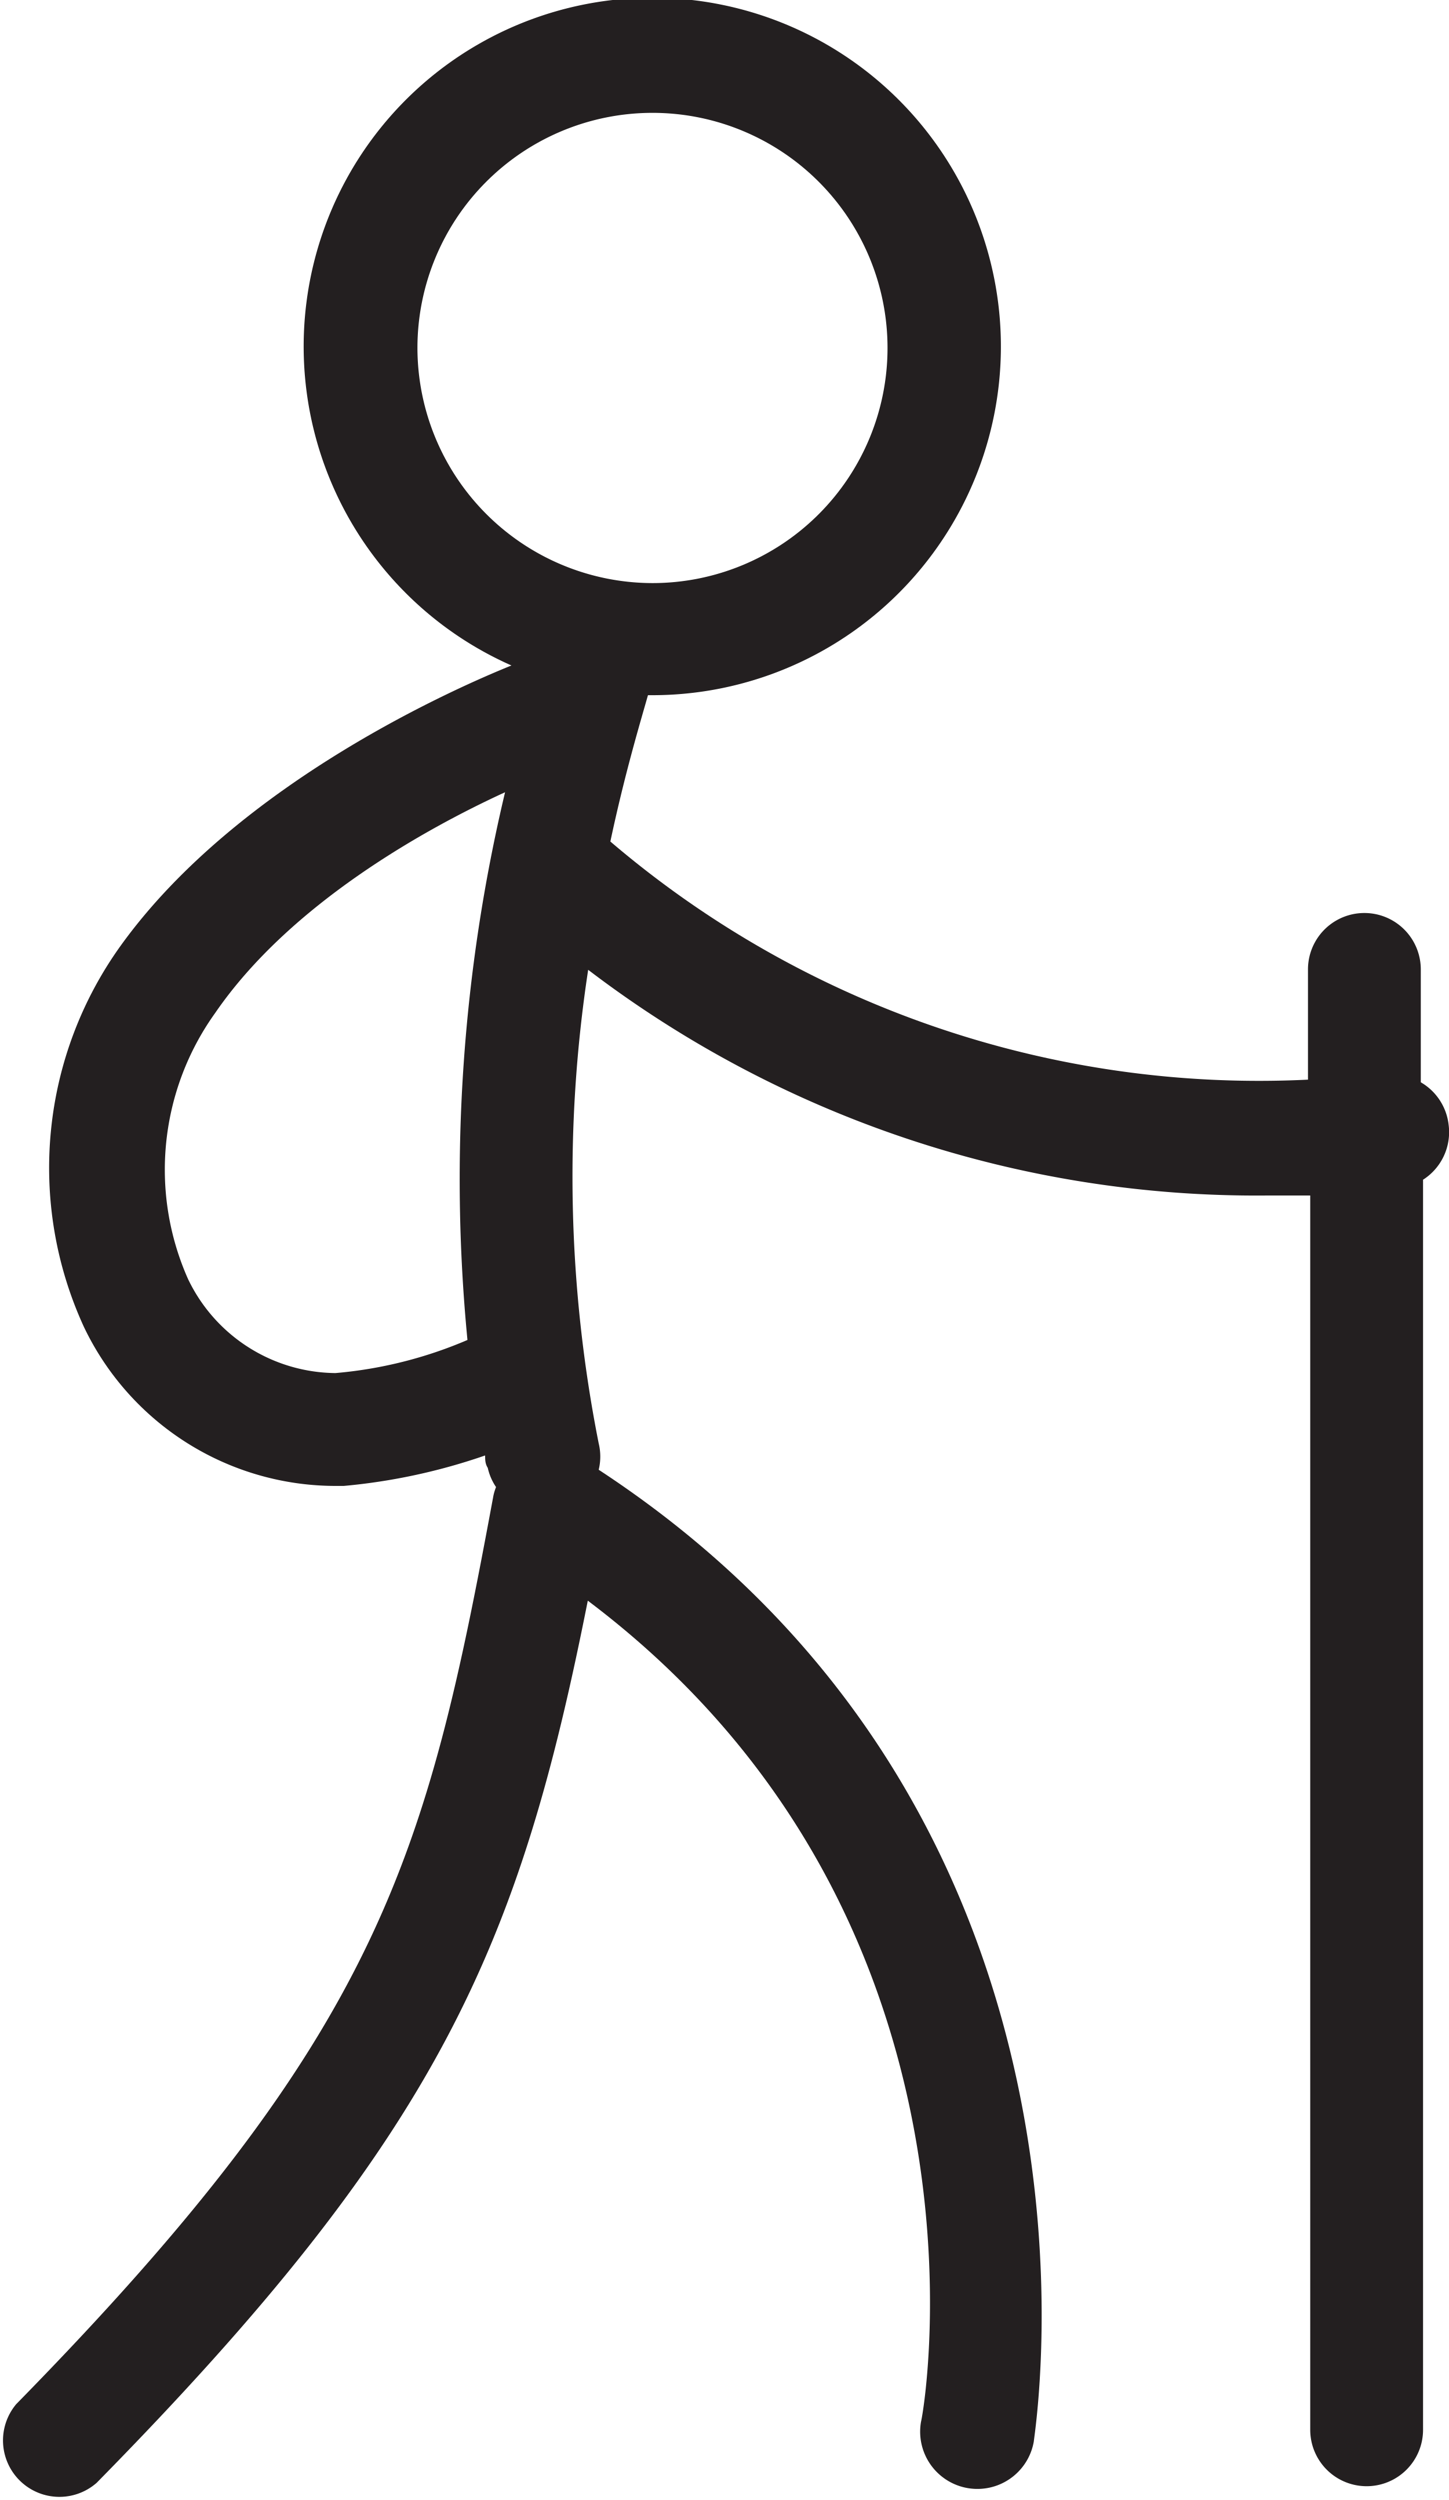
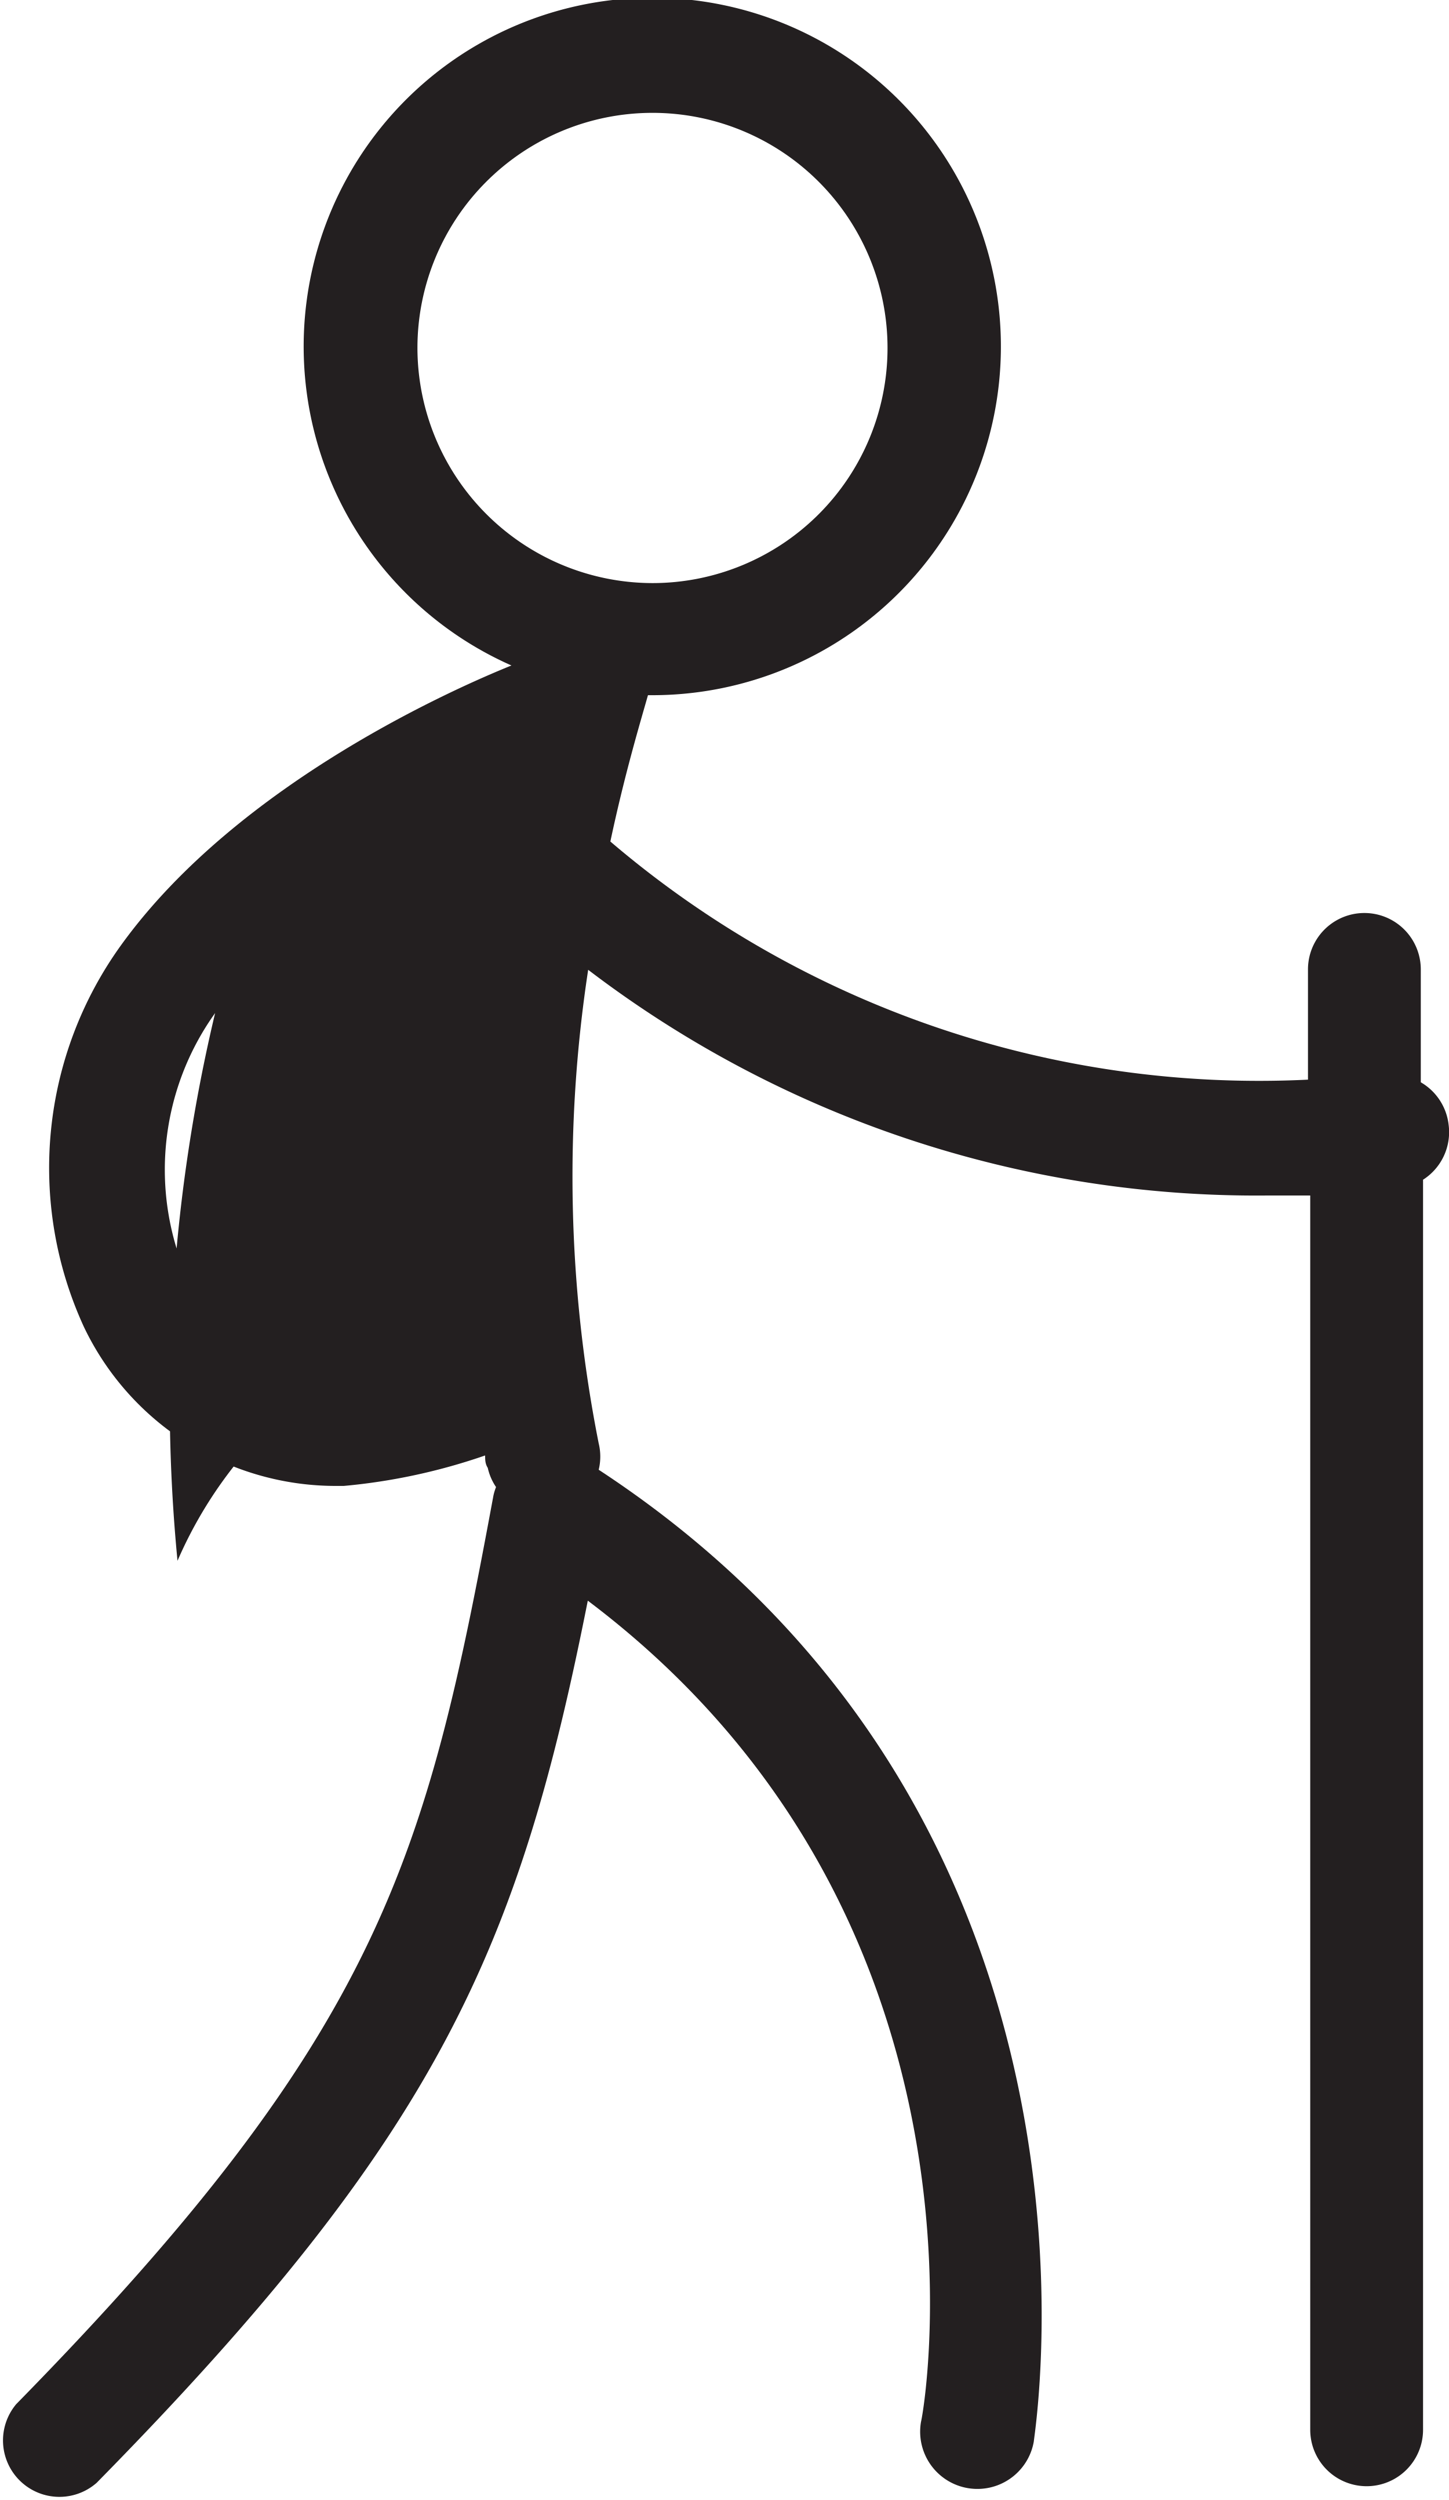
<svg xmlns="http://www.w3.org/2000/svg" viewBox="0 0 38.53 66.46">
  <defs>
    <style>.cls-1{fill:#231f20;}</style>
  </defs>
  <title>Datový zdroj 8</title>
  <g id="Vrstva_2" data-name="Vrstva 2">
    <g id="Vrstva_1-2" data-name="Vrstva 1">
-       <path class="cls-1" d="M38.52,29.9a1.5,1.5,0,0,0-.74-1.13v-3a1.5,1.5,0,0,0-3,0v2.93a26.56,26.56,0,0,1-18.55-6.33c.38-1.79.79-3.15,1-3.89h.1a9.27,9.27,0,1,0-3.73-.79c-1.36.55-7.23,3.08-10.37,7.42a10.12,10.12,0,0,0-1,10.16A7.42,7.42,0,0,0,8.94,39.5h.2a15.84,15.84,0,0,0,3.76-.81c0,.11,0,.22.07.33a1.48,1.48,0,0,0,.22.51,1.45,1.45,0,0,0-.07.23C11.34,49.38,10.15,54,.43,63.91A1.5,1.5,0,0,0,2.57,66c9.12-9.27,11.23-14.23,13.06-23.45,11.06,8.33,9,21.25,8.86,21.83a1.5,1.5,0,0,0,3,.52c0-.17,2.73-16.46-11.57-25.83a1.48,1.48,0,0,0,0-.7,36.43,36.43,0,0,1-.28-12.59,29.3,29.3,0,0,0,18,6c.39,0,.8,0,1.2,0V64.59a1.5,1.5,0,0,0,3,0V31.36A1.5,1.5,0,0,0,38.52,29.9ZM11.1,9.25a6.25,6.25,0,1,1,6.25,6.25A6.26,6.26,0,0,1,11.1,9.25ZM8.92,36.5A4.39,4.39,0,0,1,5,34a7.15,7.15,0,0,1,.72-7.07C7.73,24,11.38,22,13.43,21.06a44.41,44.41,0,0,0-1,14.56A11.37,11.37,0,0,1,8.92,36.5Z" />
+       <path class="cls-1" d="M38.52,29.9a1.5,1.5,0,0,0-.74-1.13v-3a1.5,1.5,0,0,0-3,0v2.93a26.56,26.56,0,0,1-18.55-6.33c.38-1.79.79-3.15,1-3.89h.1a9.27,9.27,0,1,0-3.73-.79c-1.36.55-7.23,3.08-10.37,7.42a10.12,10.12,0,0,0-1,10.16A7.42,7.42,0,0,0,8.94,39.5h.2a15.84,15.84,0,0,0,3.76-.81c0,.11,0,.22.07.33a1.48,1.48,0,0,0,.22.51,1.45,1.45,0,0,0-.07.23C11.34,49.38,10.15,54,.43,63.91A1.5,1.5,0,0,0,2.57,66c9.12-9.27,11.23-14.23,13.06-23.45,11.06,8.33,9,21.25,8.86,21.83a1.5,1.5,0,0,0,3,.52c0-.17,2.73-16.46-11.57-25.83a1.48,1.48,0,0,0,0-.7,36.43,36.43,0,0,1-.28-12.59,29.3,29.3,0,0,0,18,6c.39,0,.8,0,1.2,0V64.59a1.5,1.5,0,0,0,3,0V31.36A1.5,1.5,0,0,0,38.52,29.9ZM11.1,9.25a6.25,6.25,0,1,1,6.25,6.25A6.26,6.26,0,0,1,11.1,9.25ZM8.92,36.5A4.39,4.39,0,0,1,5,34a7.15,7.15,0,0,1,.72-7.07a44.41,44.41,0,0,0-1,14.56A11.37,11.37,0,0,1,8.92,36.5Z" />
    </g>
  </g>
</svg>